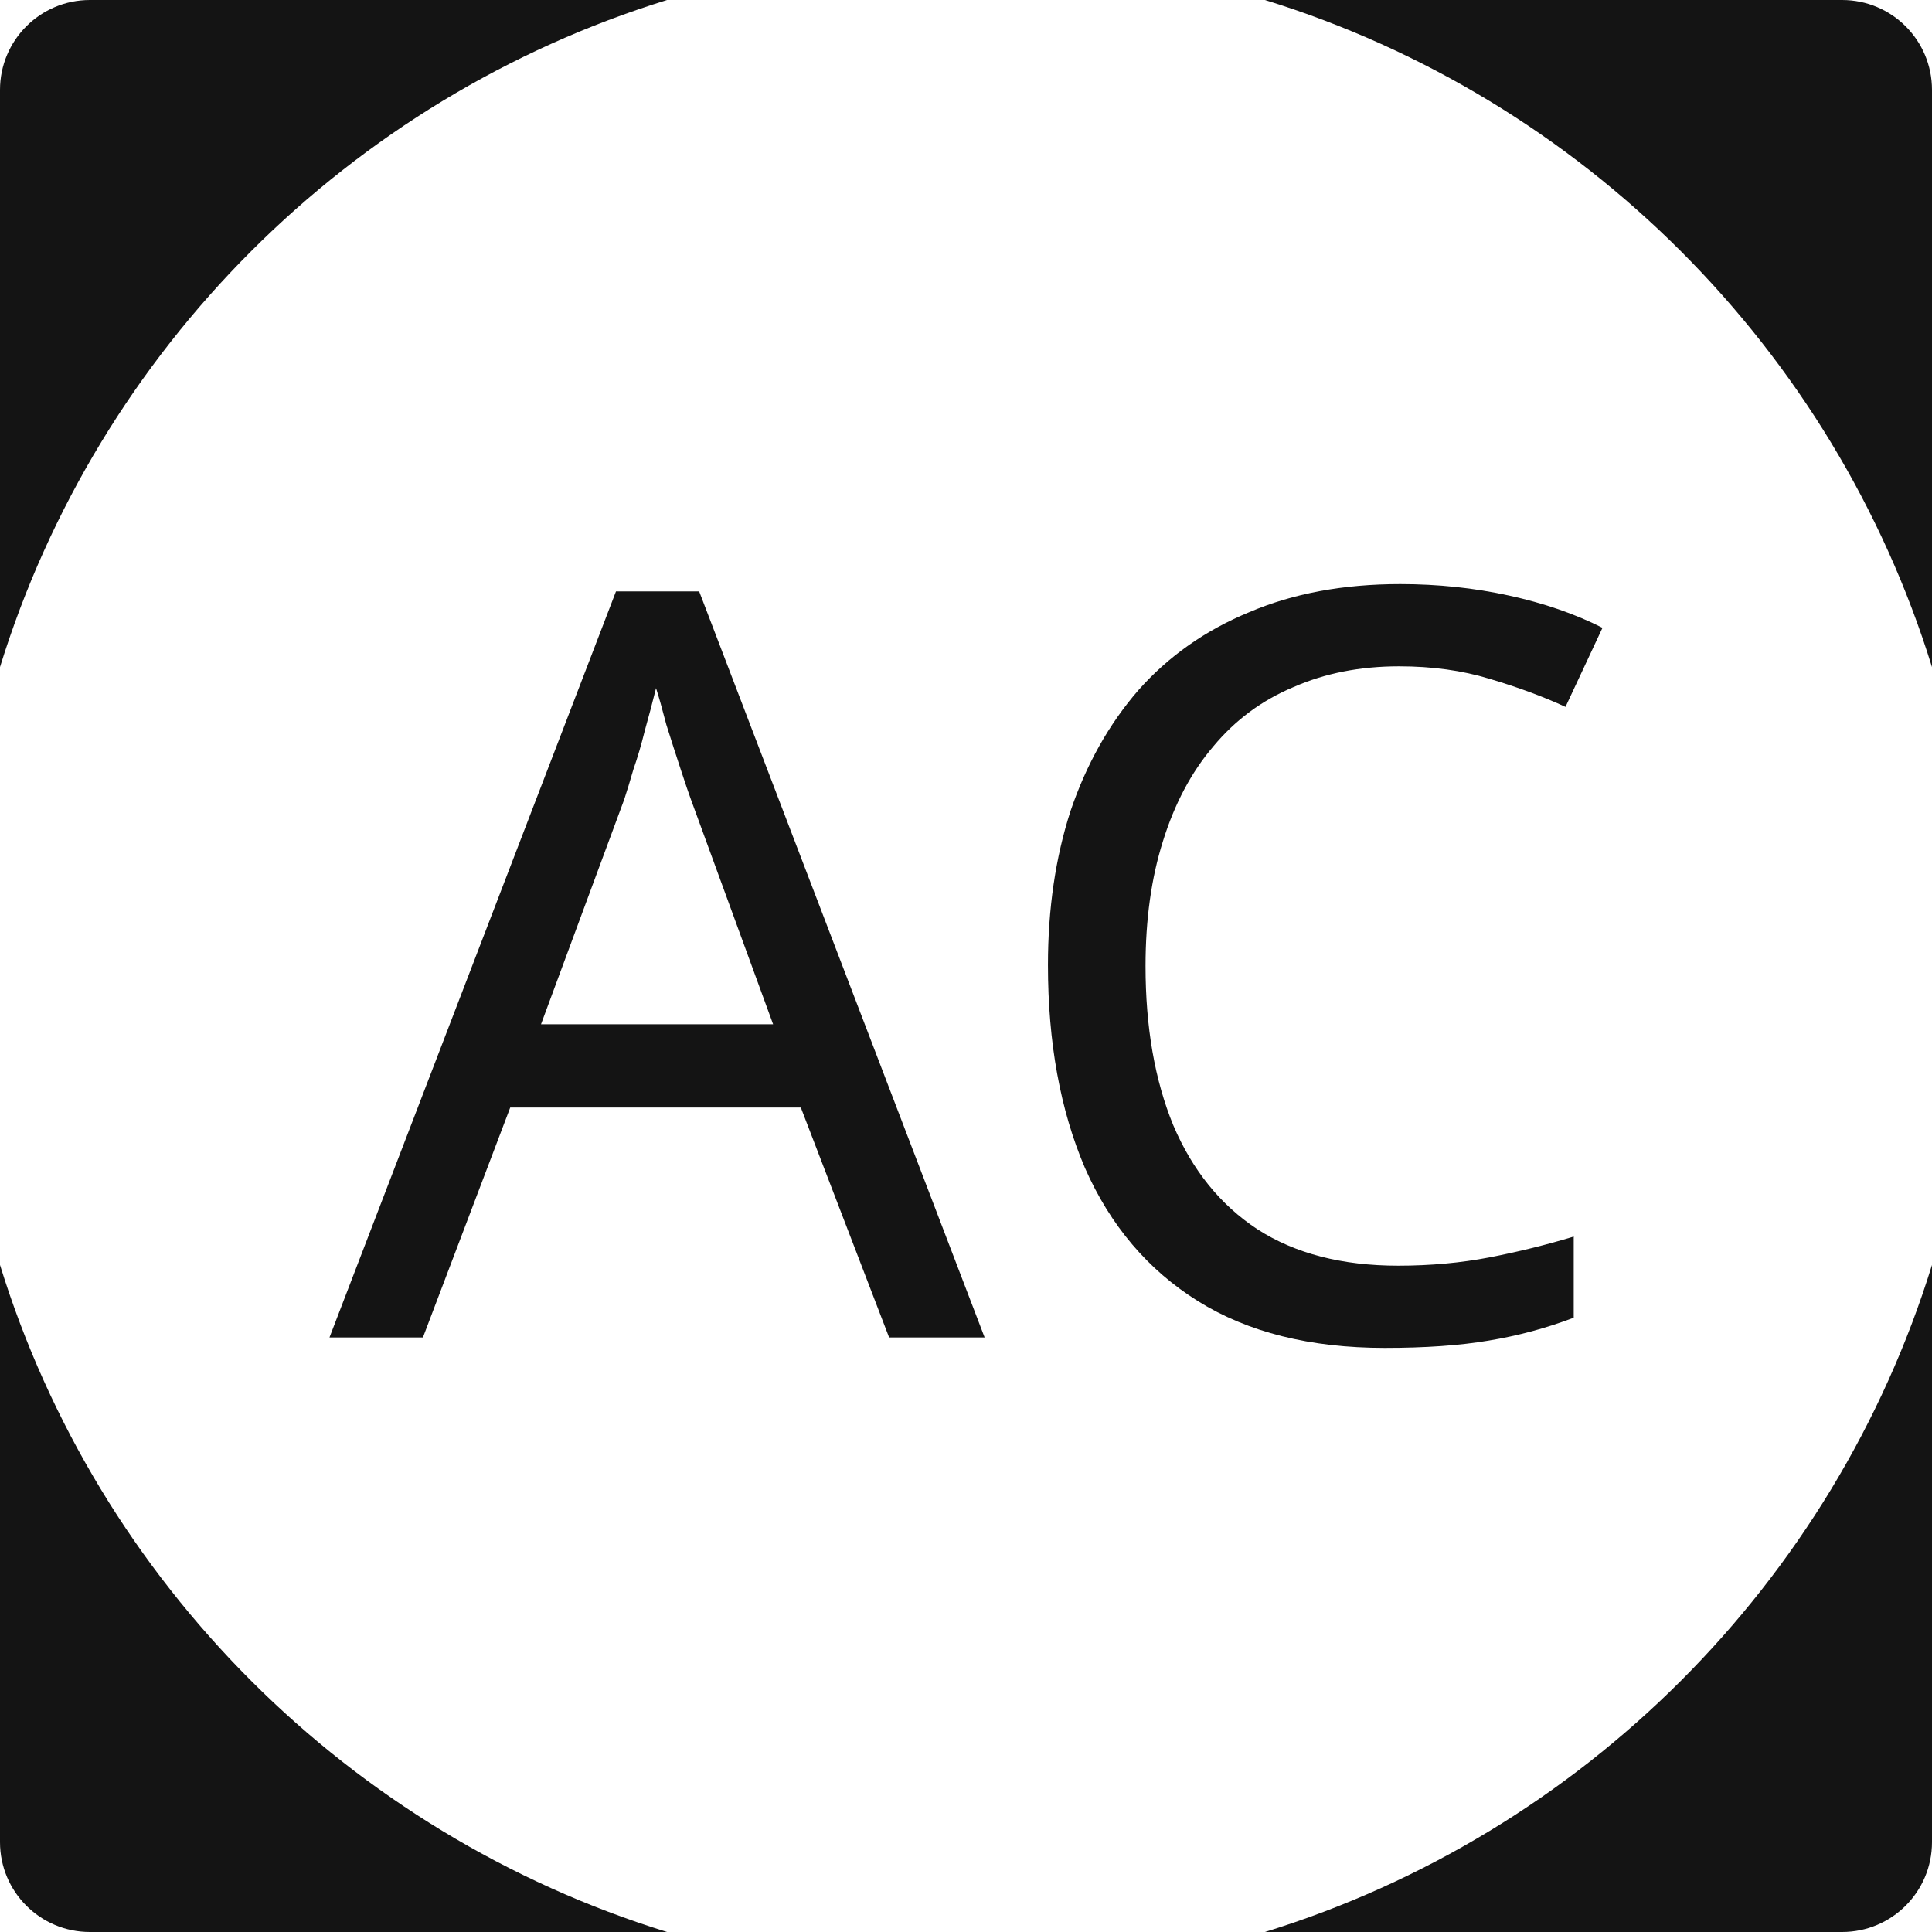
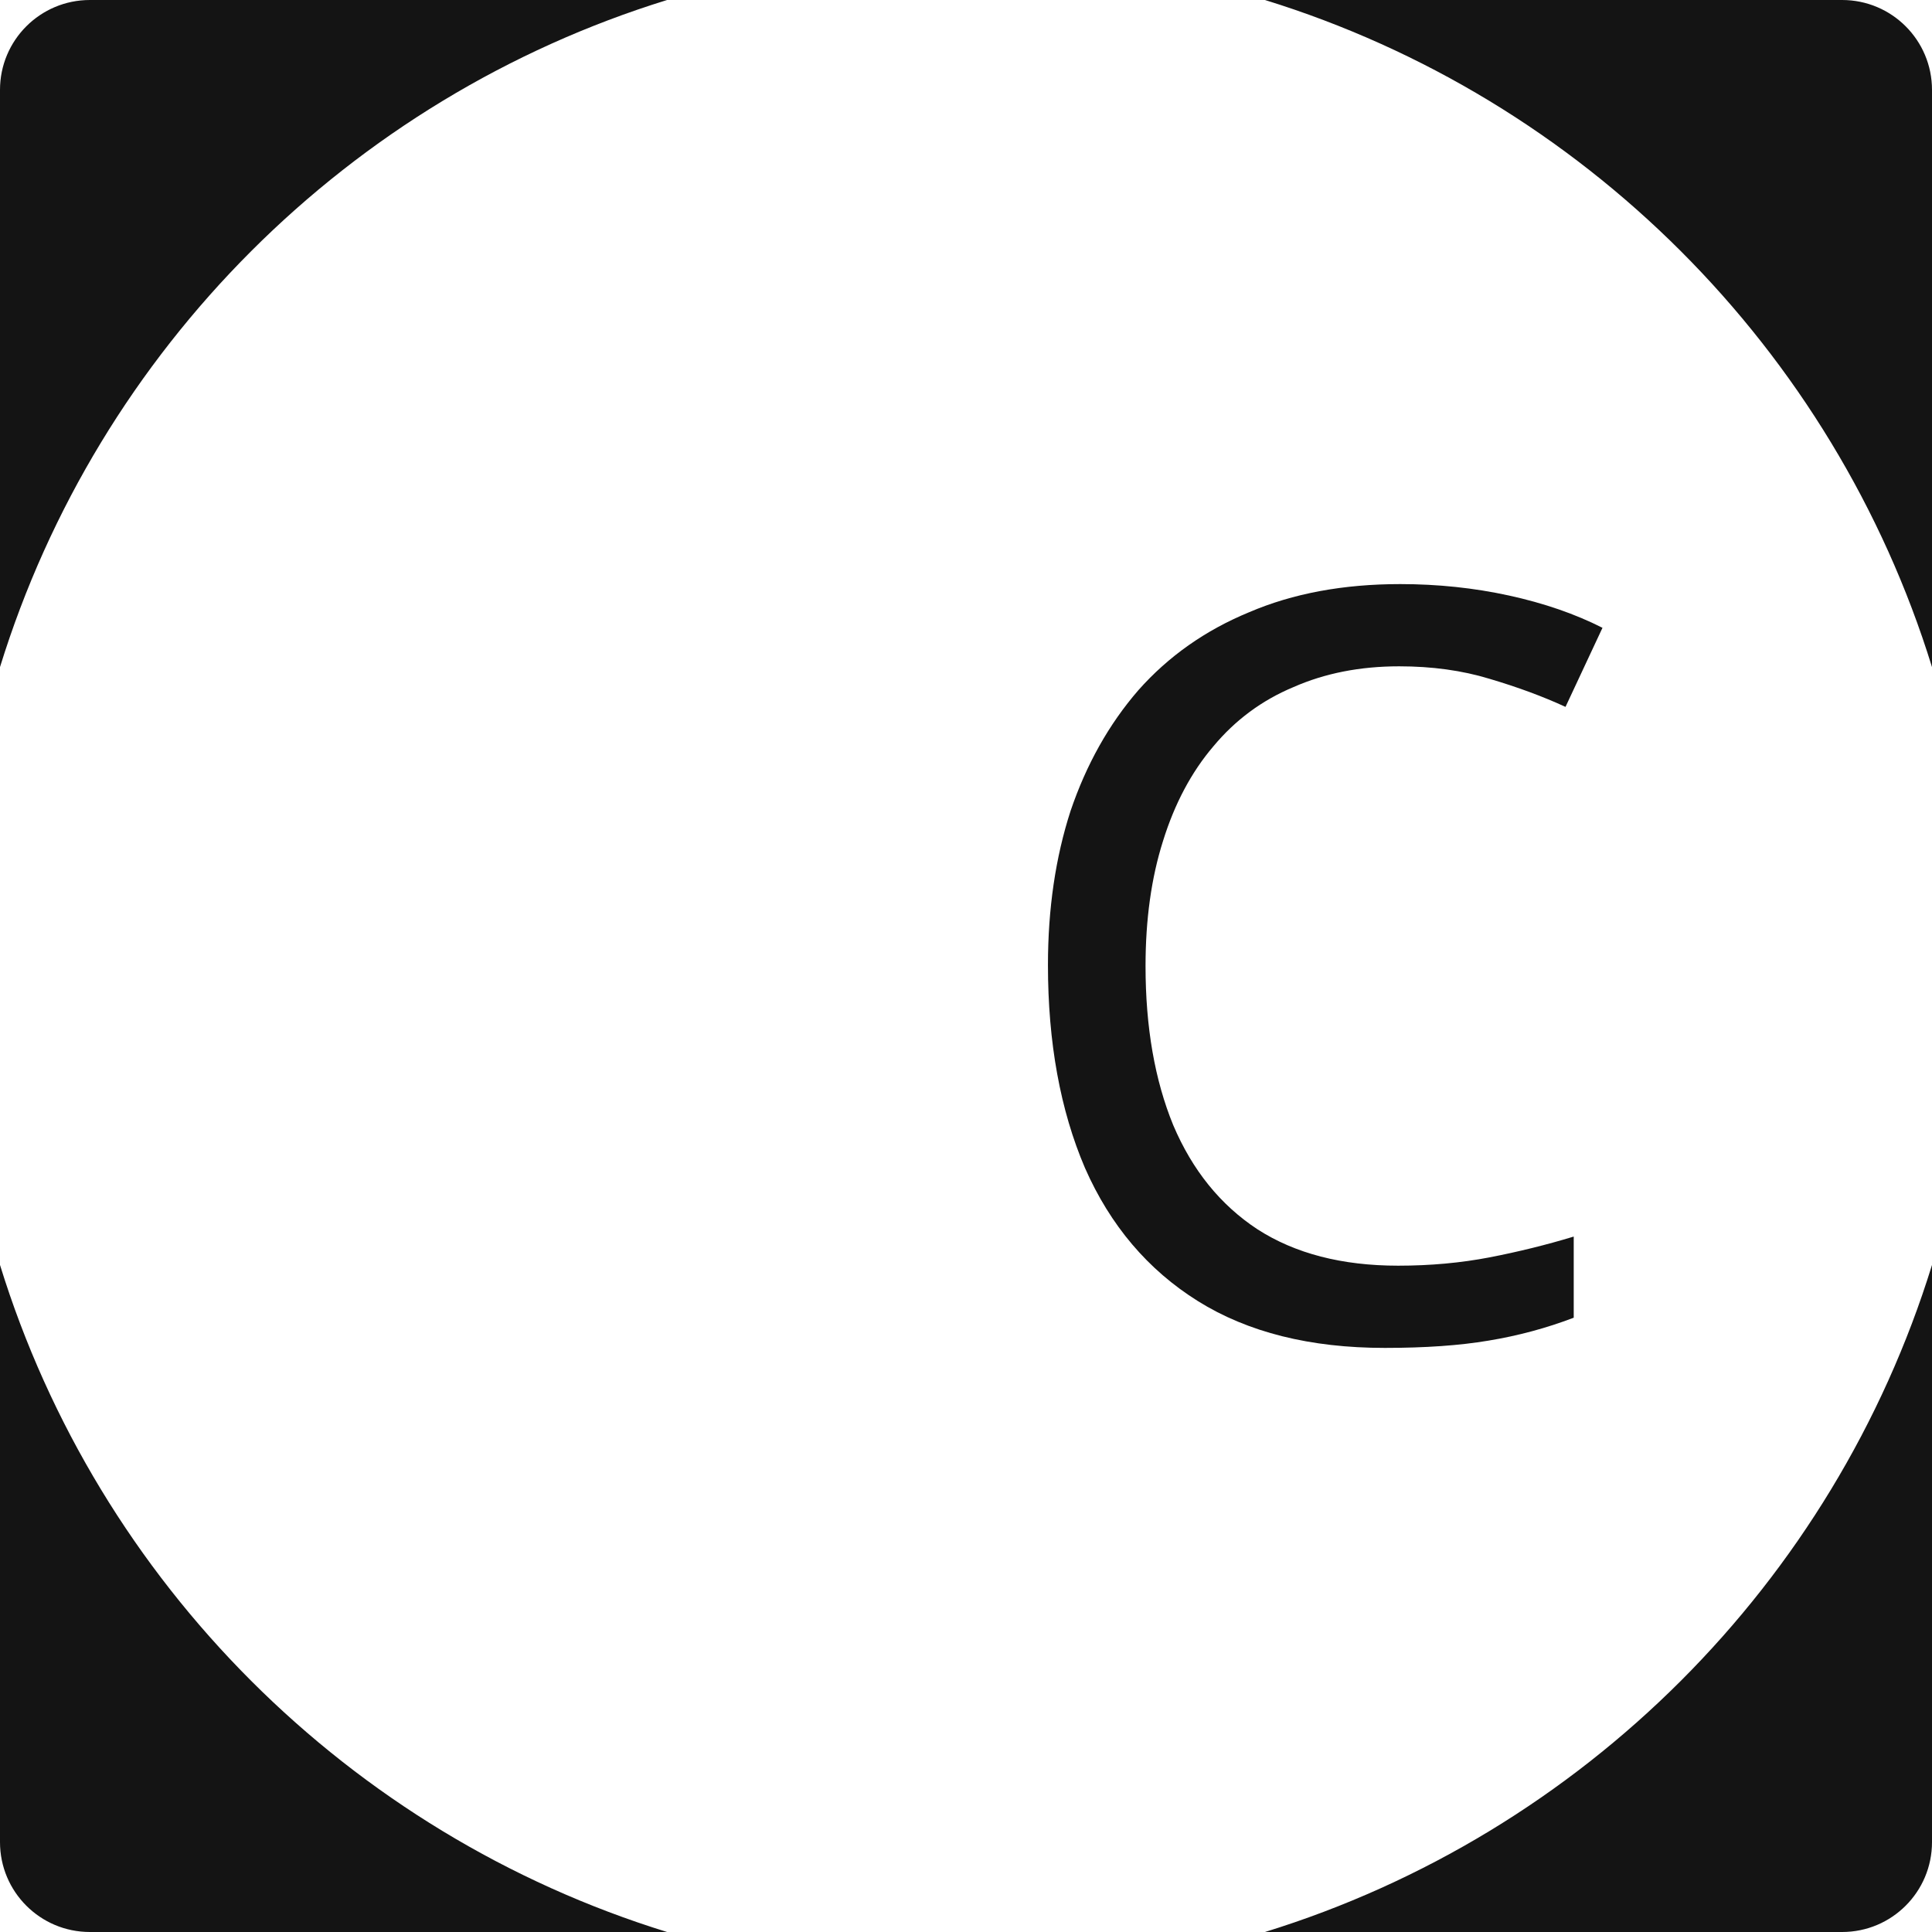
<svg xmlns="http://www.w3.org/2000/svg" width="43" height="43" viewBox="0 0 43 43" fill="none">
  <path fill-rule="evenodd" clip-rule="evenodd" d="M43 28.154C40.813 35.229 35.229 40.813 28.154 43H41C42.105 43 43 42.105 43 41V28.154ZM14.847 43C7.771 40.813 2.187 35.229 0 28.154V41C0 42.105 0.895 43 2 43H14.847ZM43 14.847V2C43 0.895 42.105 0 41 0H28.154C35.229 2.187 40.813 7.771 43 14.847ZM14.847 0H2C0.895 0 0 0.895 0 2V14.847C2.187 7.771 7.771 2.187 14.847 0Z" fill="#141414" />
-   <path d="M19.789 29.768L17.824 24.65H11.356L9.413 29.768H7.333L13.71 13.162H15.561L21.915 29.768H19.789ZM15.378 17.794C15.332 17.671 15.256 17.447 15.15 17.123C15.043 16.798 14.936 16.466 14.83 16.127C14.738 15.772 14.662 15.501 14.601 15.316C14.525 15.625 14.441 15.941 14.35 16.266C14.274 16.575 14.19 16.86 14.098 17.123C14.022 17.385 13.954 17.609 13.893 17.794L12.041 22.797H17.207L15.378 17.794Z" fill="#141414" />
  <path d="M31.141 14.83C30.272 14.83 29.488 14.984 28.787 15.293C28.086 15.586 27.492 16.026 27.004 16.613C26.517 17.184 26.143 17.887 25.884 18.721C25.625 19.539 25.496 20.465 25.496 21.5C25.496 22.859 25.701 24.04 26.113 25.044C26.539 26.047 27.164 26.819 27.987 27.36C28.825 27.9 29.869 28.17 31.118 28.17C31.834 28.17 32.512 28.108 33.152 27.985C33.792 27.861 34.417 27.707 35.026 27.522V29.328C34.417 29.56 33.785 29.73 33.129 29.838C32.489 29.946 31.72 30 30.821 30C29.16 30 27.774 29.653 26.661 28.958C25.549 28.263 24.711 27.275 24.147 25.993C23.599 24.712 23.324 23.206 23.324 21.477C23.324 20.226 23.492 19.084 23.827 18.049C24.178 17.015 24.68 16.119 25.336 15.362C26.006 14.606 26.829 14.027 27.804 13.625C28.779 13.208 29.899 13 31.164 13C32.002 13 32.809 13.085 33.587 13.255C34.364 13.425 35.057 13.664 35.666 13.973L34.843 15.733C34.341 15.501 33.777 15.293 33.152 15.108C32.543 14.922 31.872 14.83 31.141 14.83Z" fill="#141414" />
</svg>